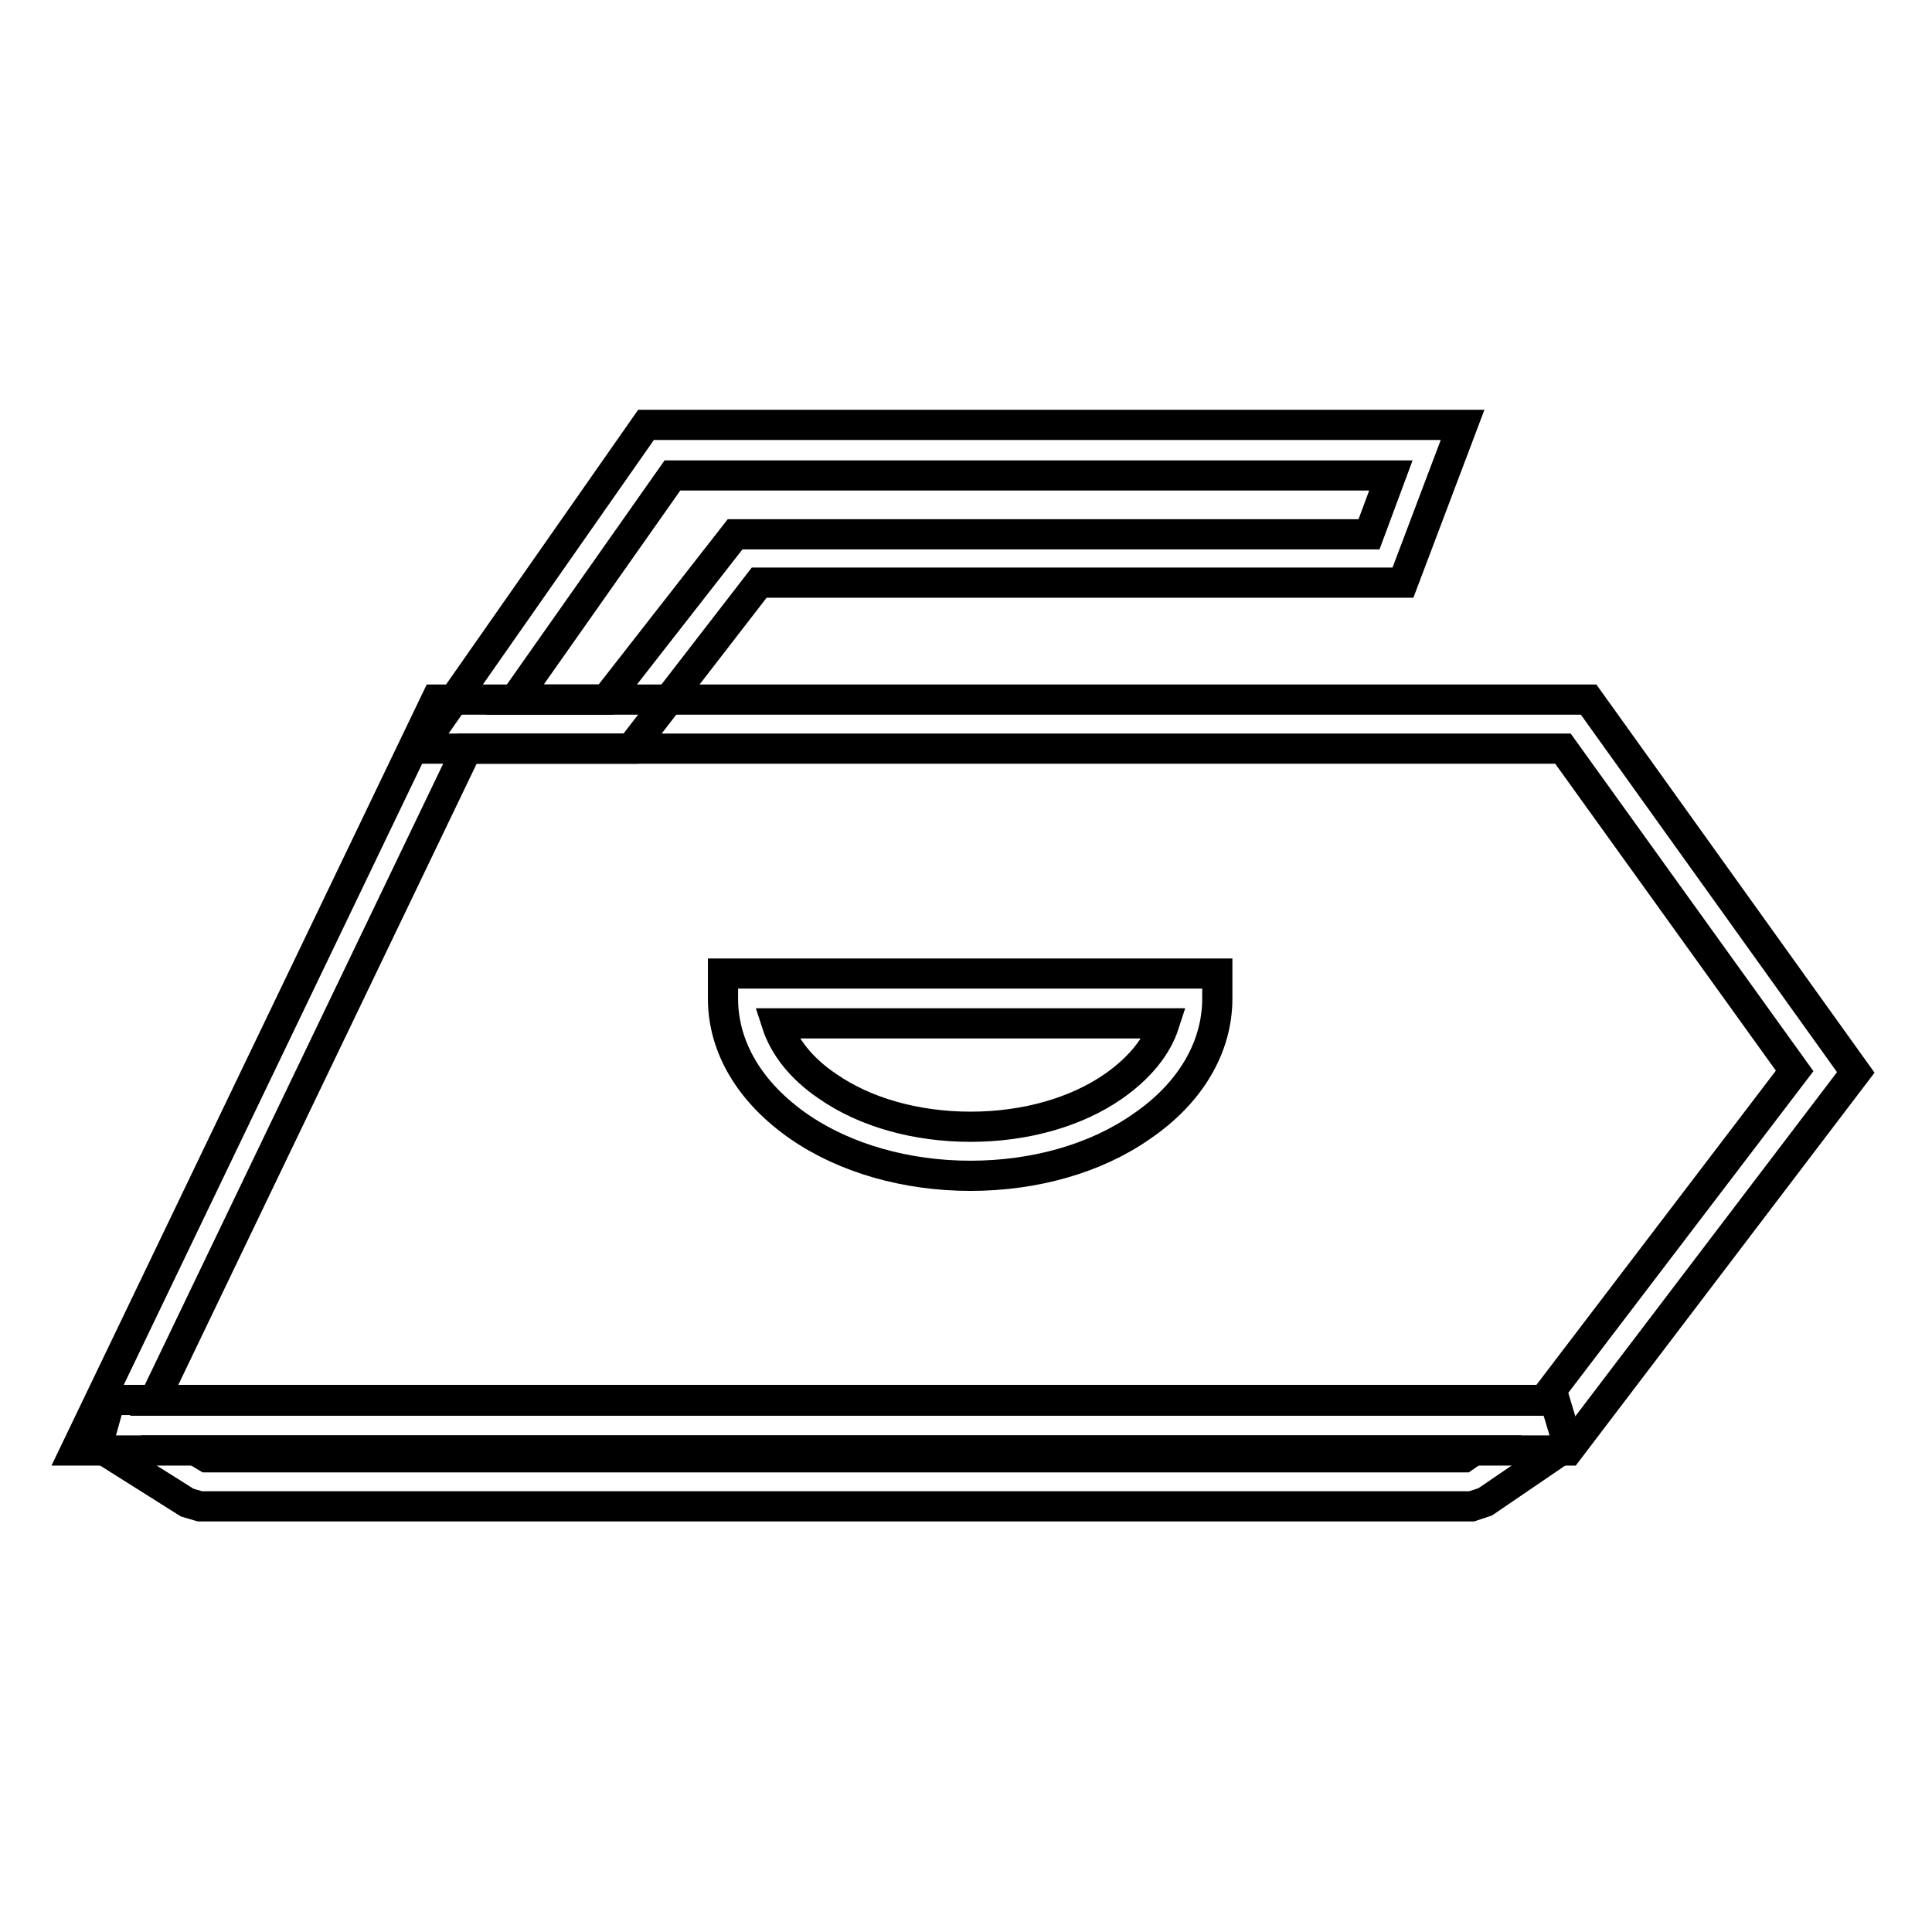
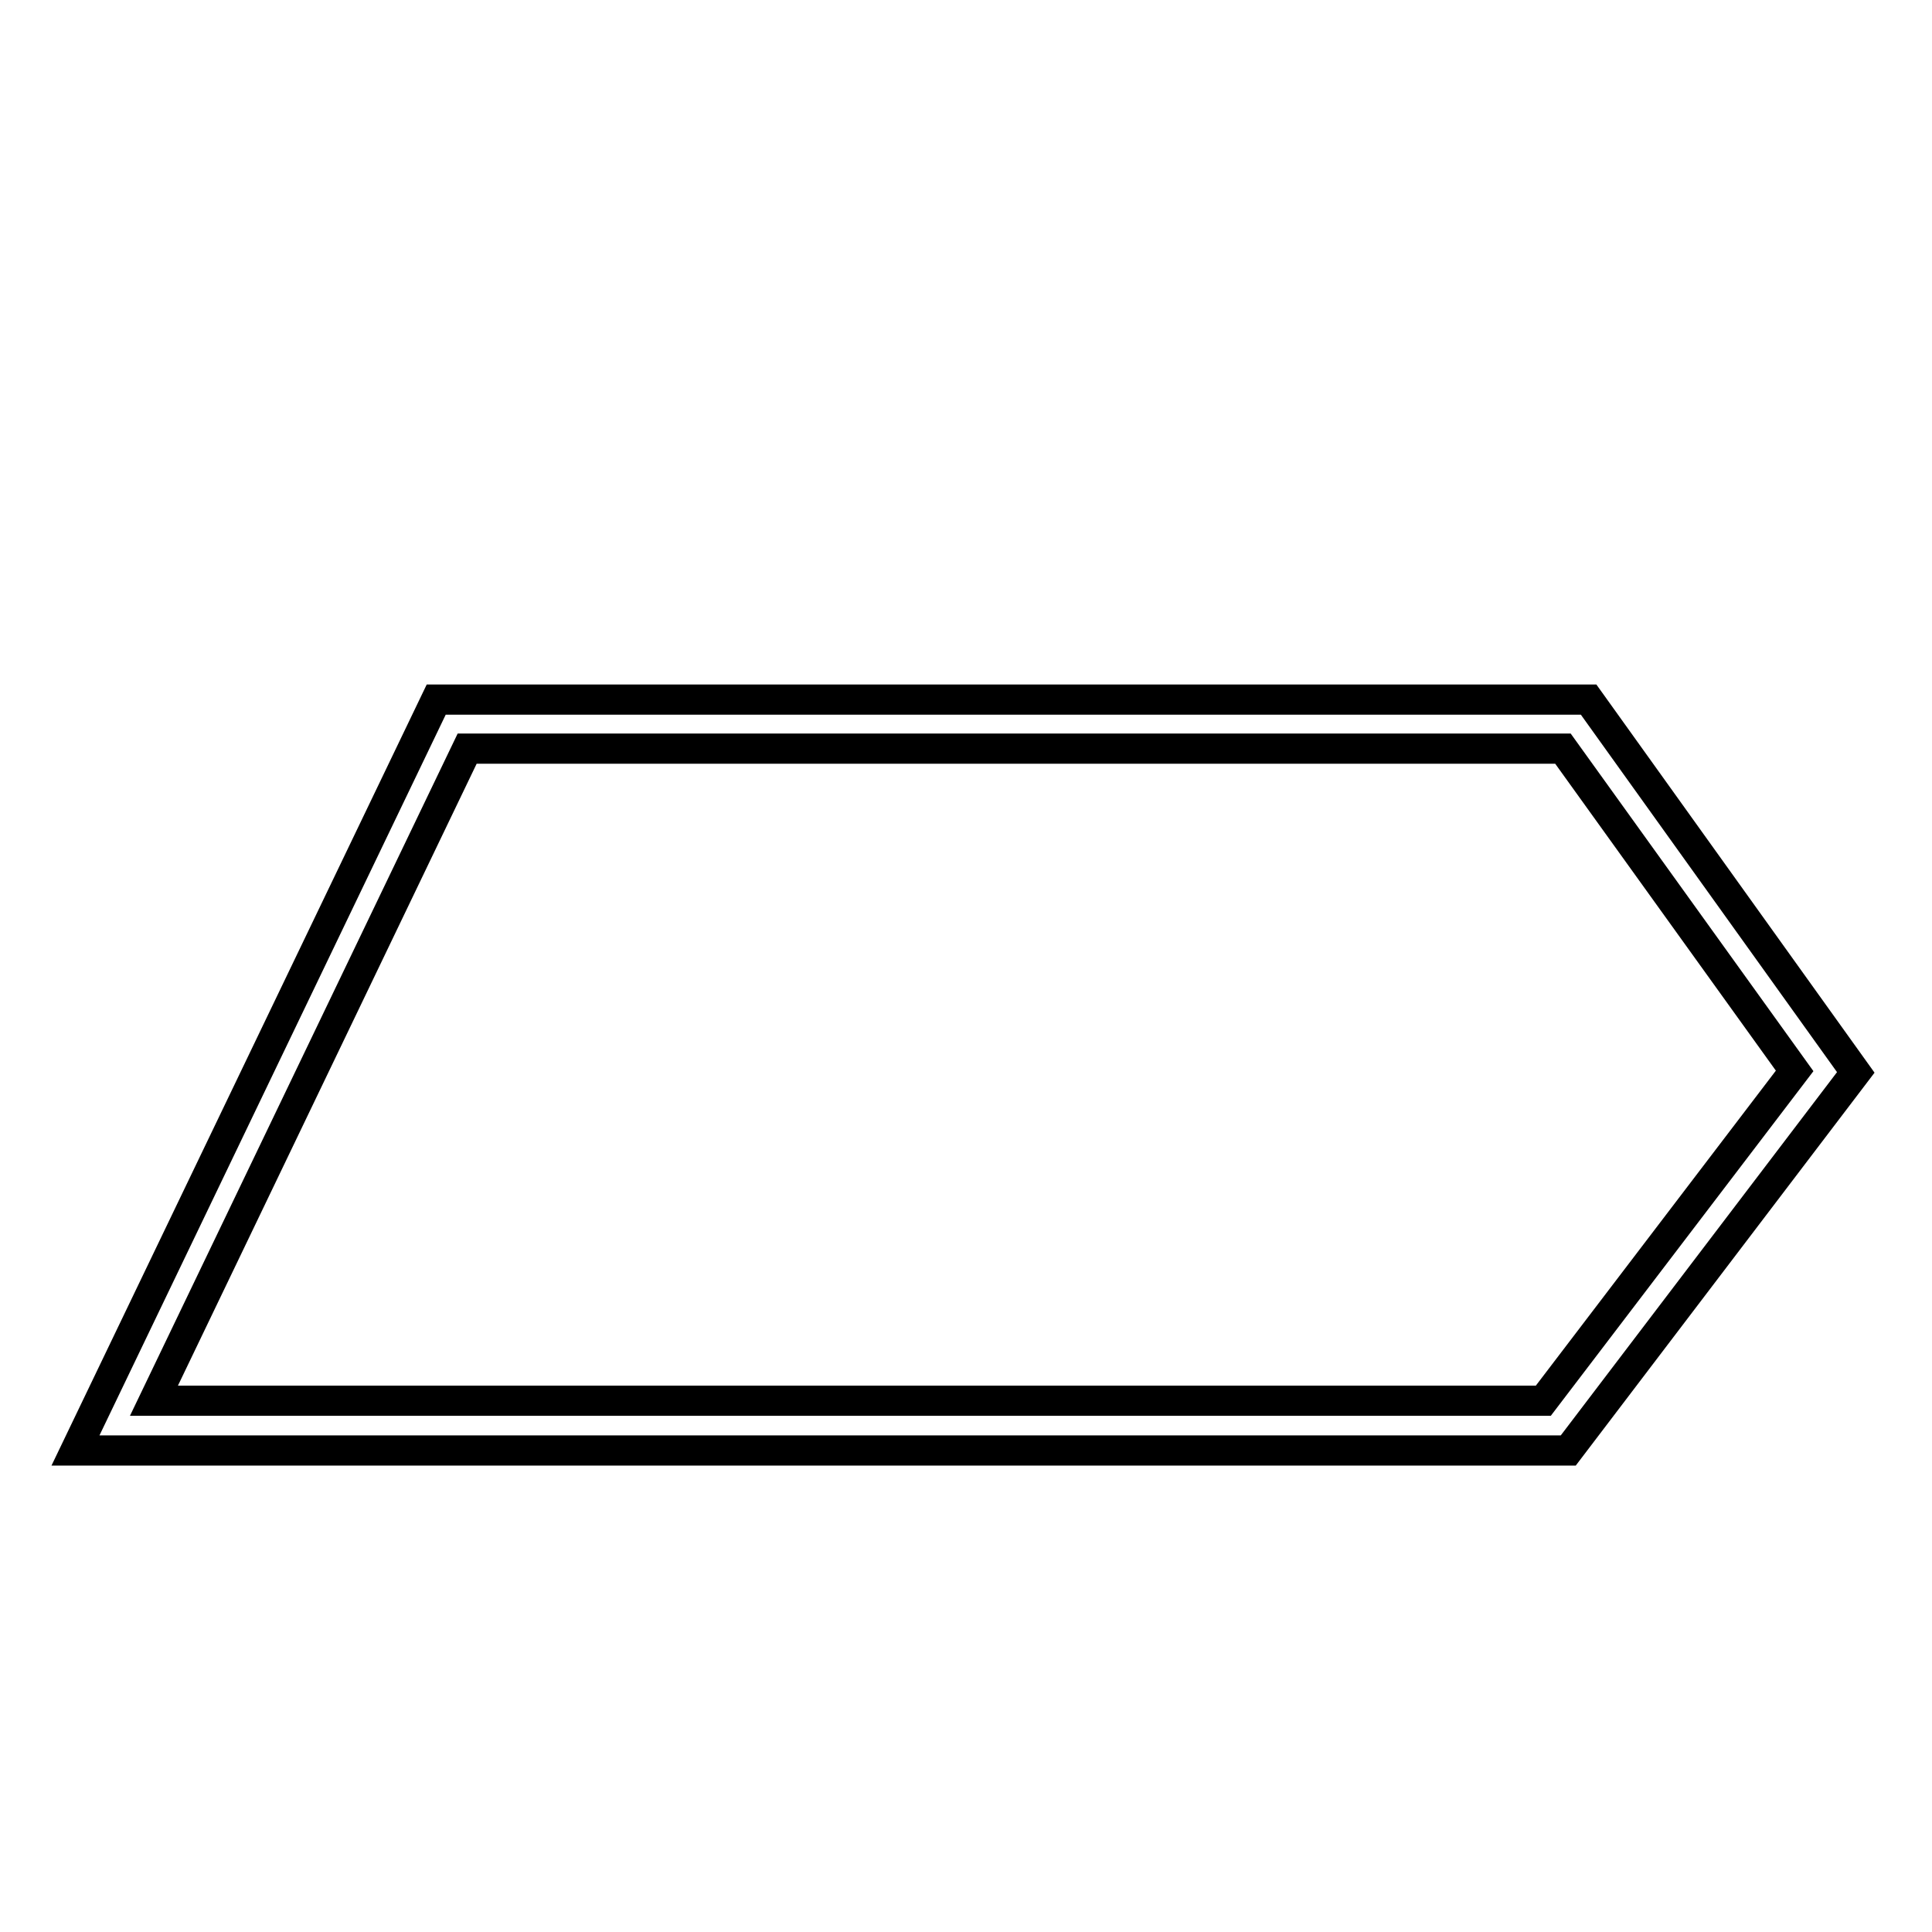
<svg xmlns="http://www.w3.org/2000/svg" version="1.1" x="0px" y="0px" viewBox="0 0 256 256" enable-background="new 0 0 256 256" xml:space="preserve">
  <g>
    <path stroke-width="4" fill-opacity="0" stroke="#000000" d="M207.8,192.2H10l47.8-99.5h152.7l35.4,49.4L207.8,192.2z M20.4,185.6h184.1l33.3-43.7l-30.7-42.7H61.9 L20.4,185.6L20.4,185.6z" />
-     <path stroke-width="4" fill-opacity="0" stroke="#000000" d="M128.6,155.8c-8.5,0-16.6-2.3-22.7-6.5c-6.5-4.5-10.1-10.5-10.1-17V129h65.5v3.3c0,6.5-3.6,12.6-10.1,17 C145.2,153.5,137.1,155.8,128.6,155.8L128.6,155.8z M102.9,135.6c1,3.1,3.3,6,6.7,8.3c5,3.5,11.8,5.4,19,5.4s14-1.9,19-5.4 c3.4-2.4,5.7-5.2,6.7-8.3H102.9z M83.6,99.2H55.6l30-42.9h108.2l-7.9,20.9h-85.3L83.6,99.2z M68.2,92.7h12.1l17.1-21.9h84l2.9-7.8 H89.1L68.2,92.7z M195,199.6H26.5l-1.7-0.5l-11.9-7.5l1.7-6.1H206l1.8,6l-11,7.5L195,199.6L195,199.6z M27.4,193.1H194l1.3-0.9 H25.9L27.4,193.1z" />
  </g>
</svg>